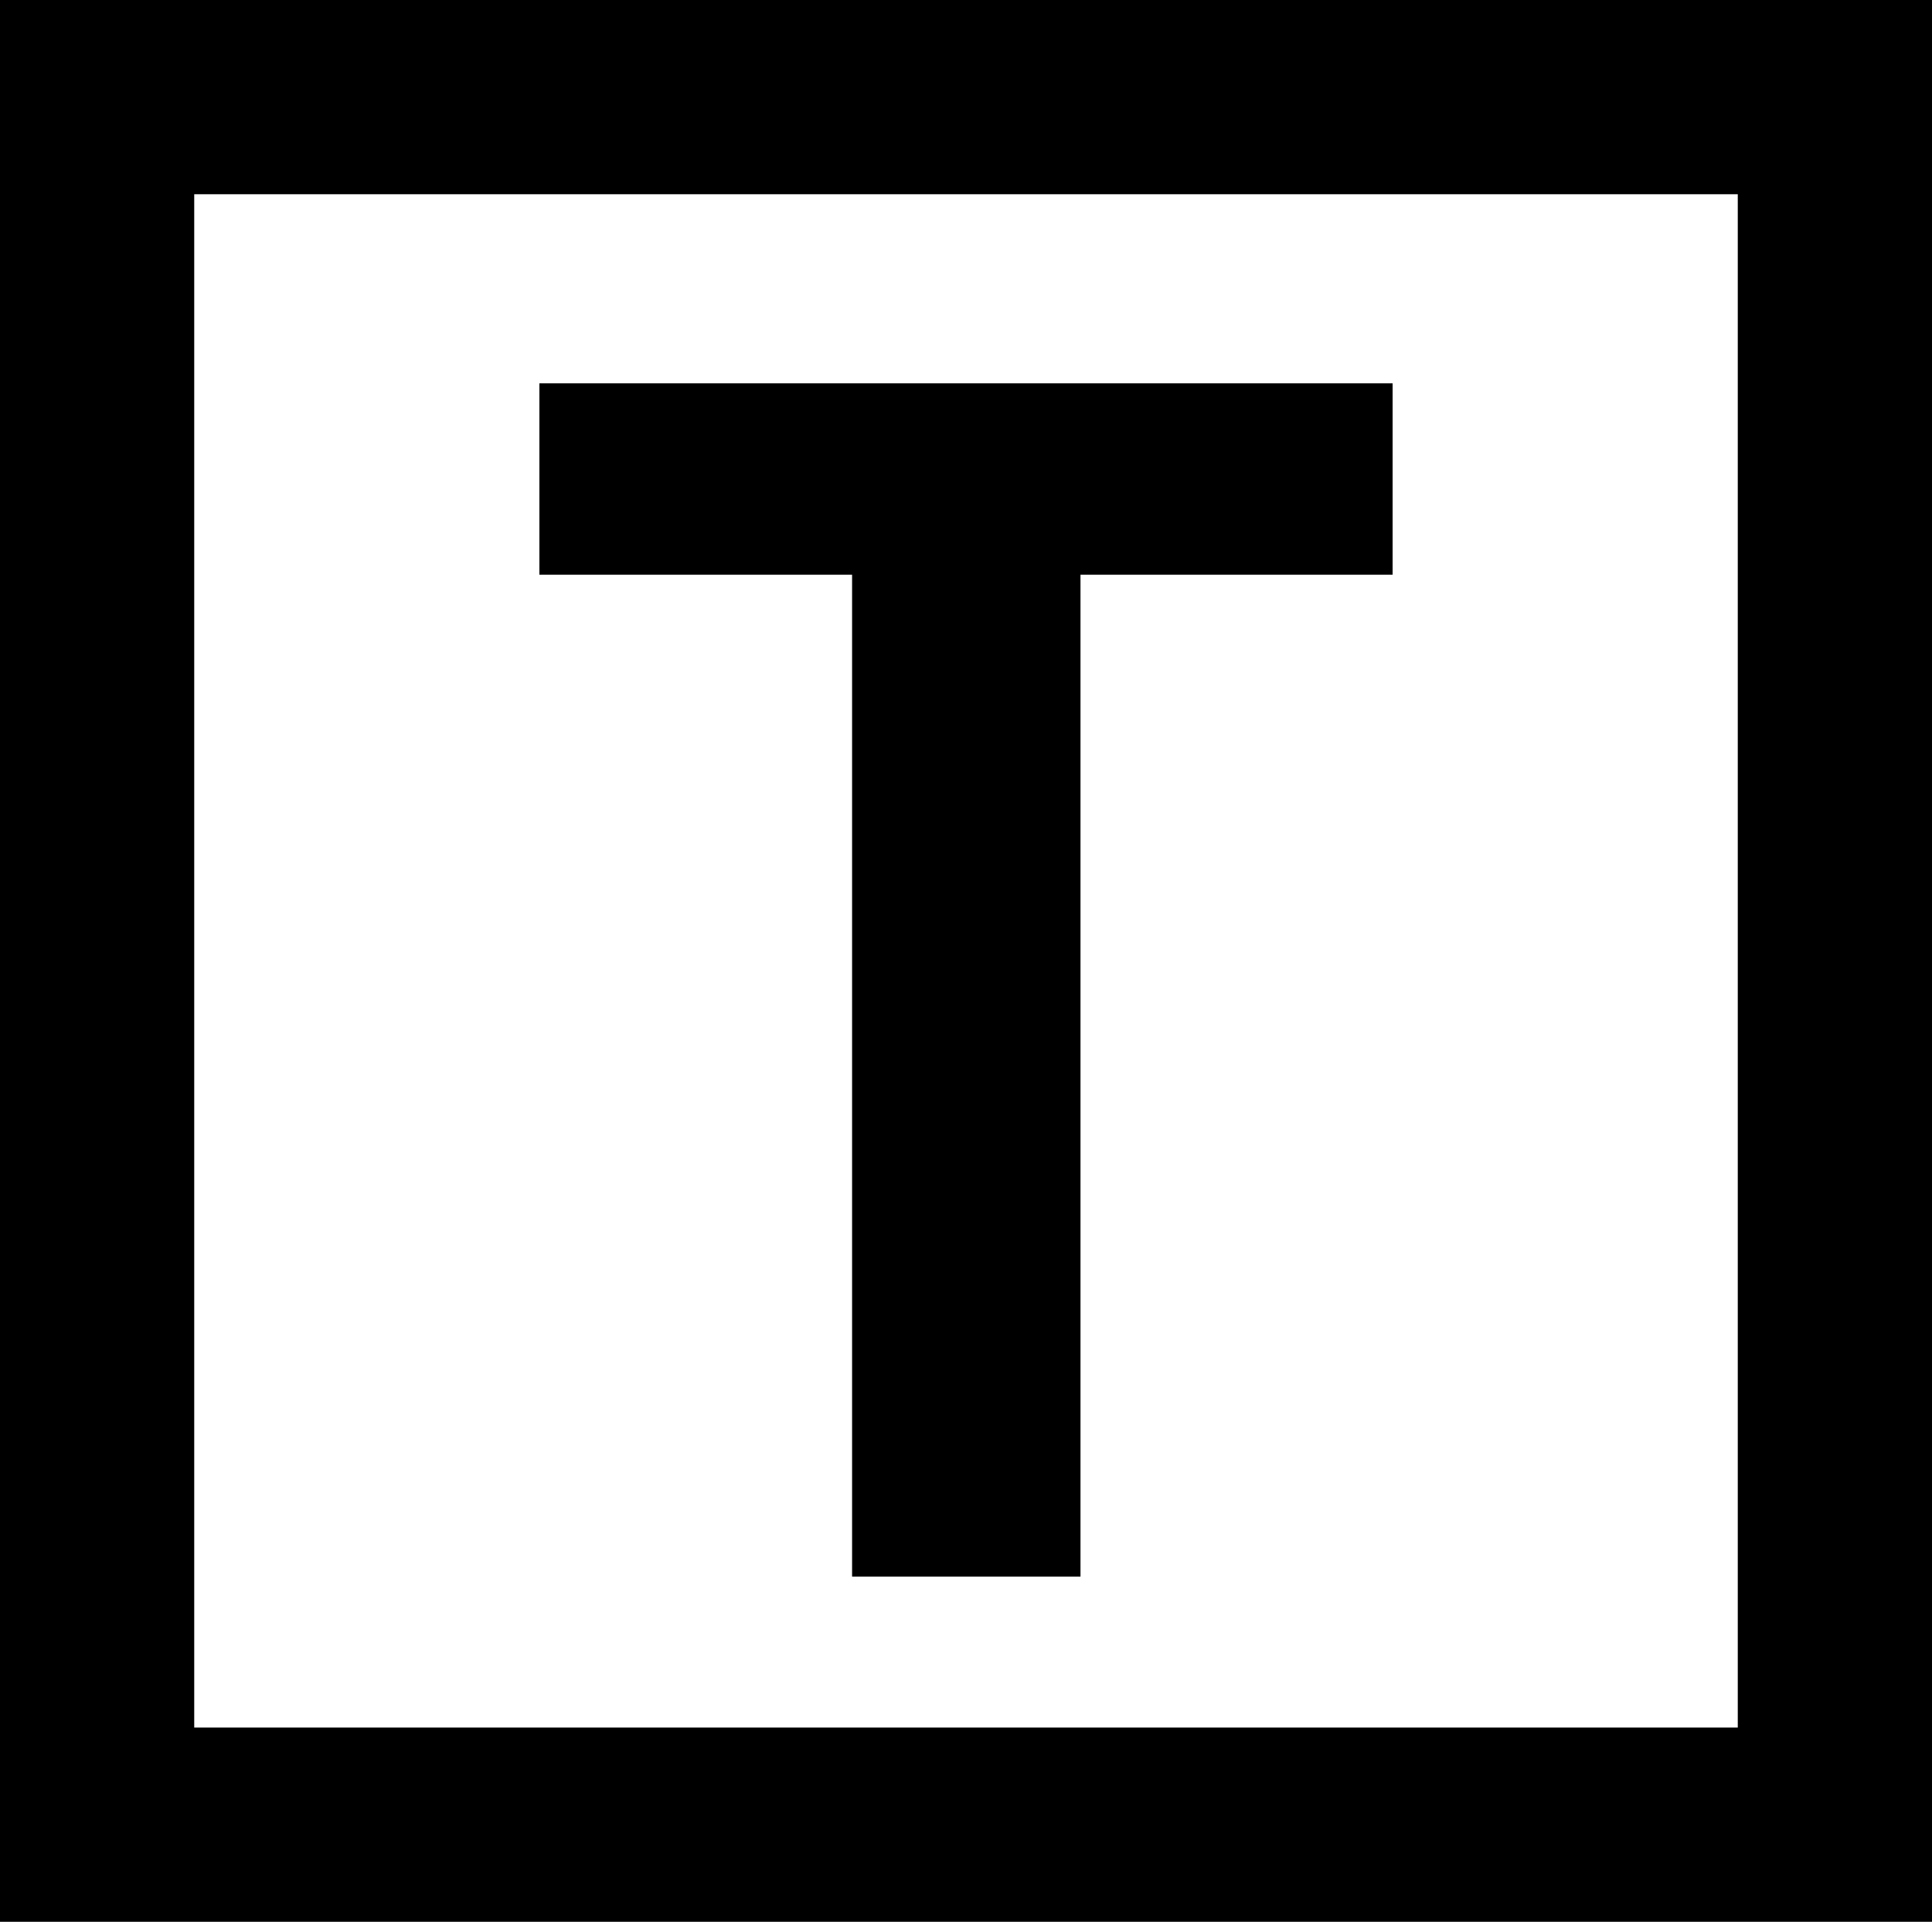
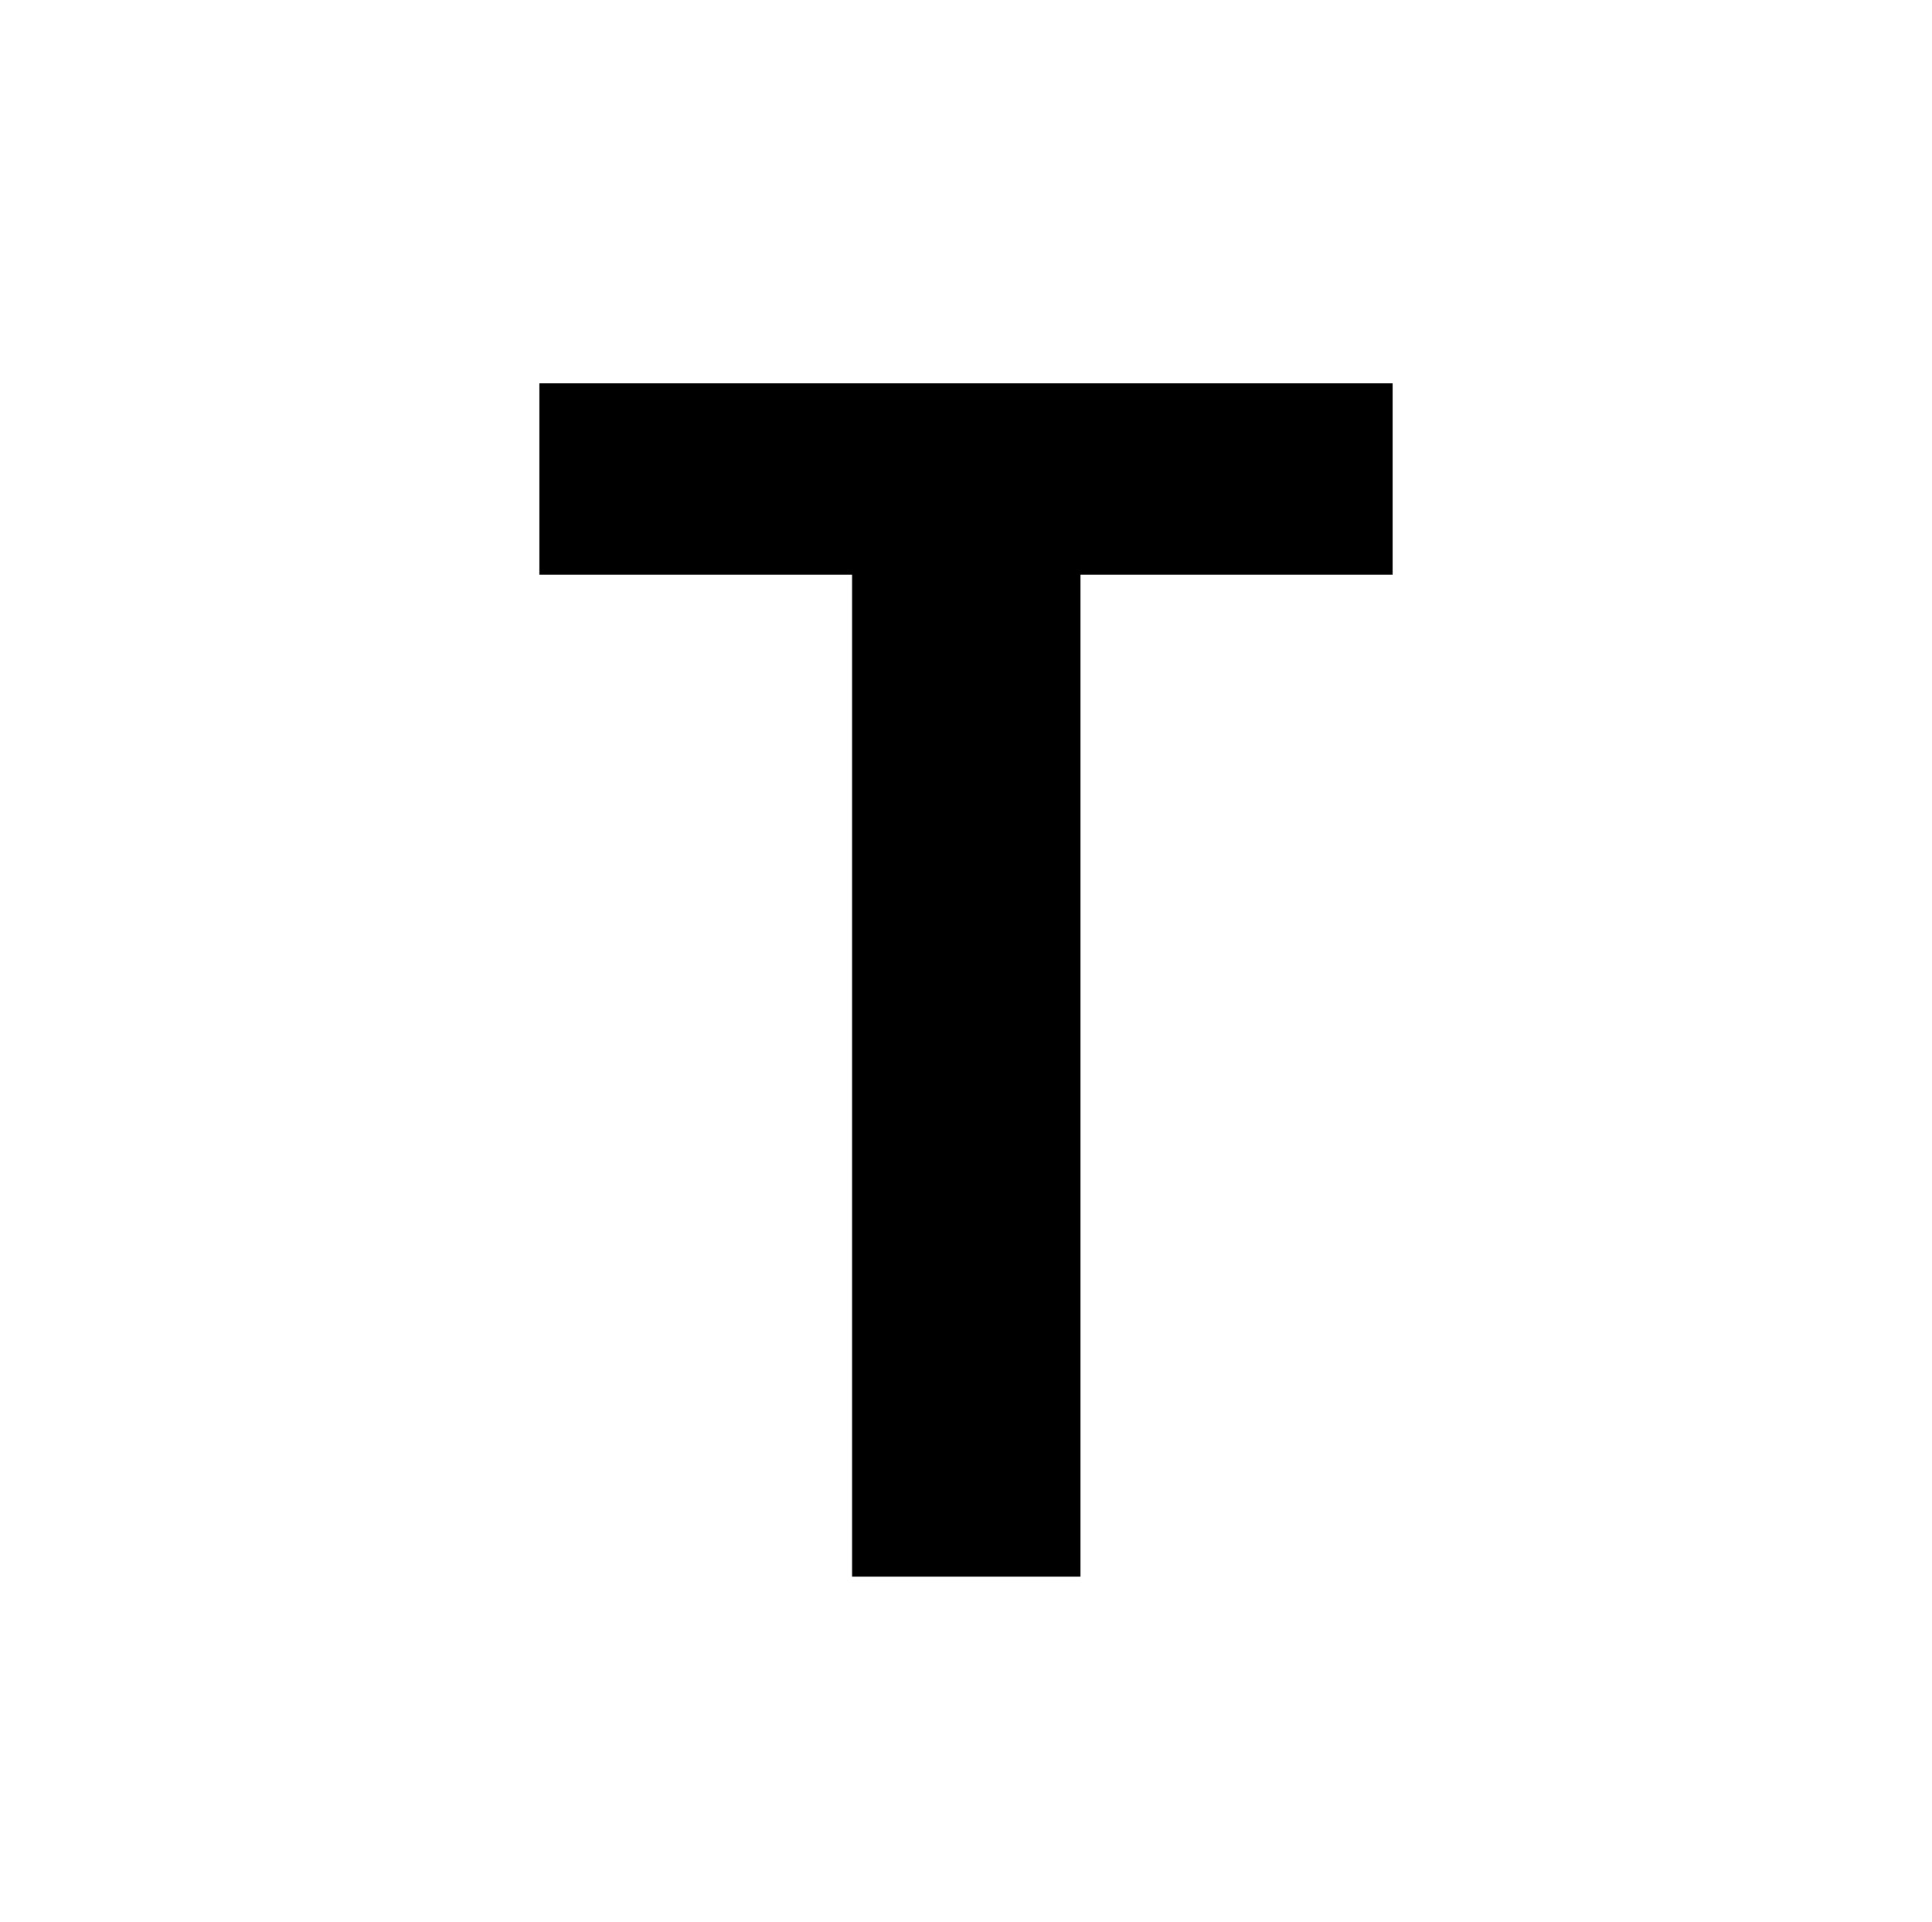
<svg xmlns="http://www.w3.org/2000/svg" viewBox="0 0 33.92 33.74">
  <g id="Layer_2" data-name="Layer 2">
    <g id="Layer_1-2" data-name="Layer 1">
      <polygon points="24.45 6.73 24.45 10.09 18.97 10.09 18.97 27.68 14.96 27.68 14.96 10.09 9.47 10.09 9.47 6.73 24.45 6.73" />
-       <path d="M32.13,0H0V33.74H33.92V0ZM3.41,30.33V3.41h27.1V30.33Z" />
    </g>
  </g>
</svg>